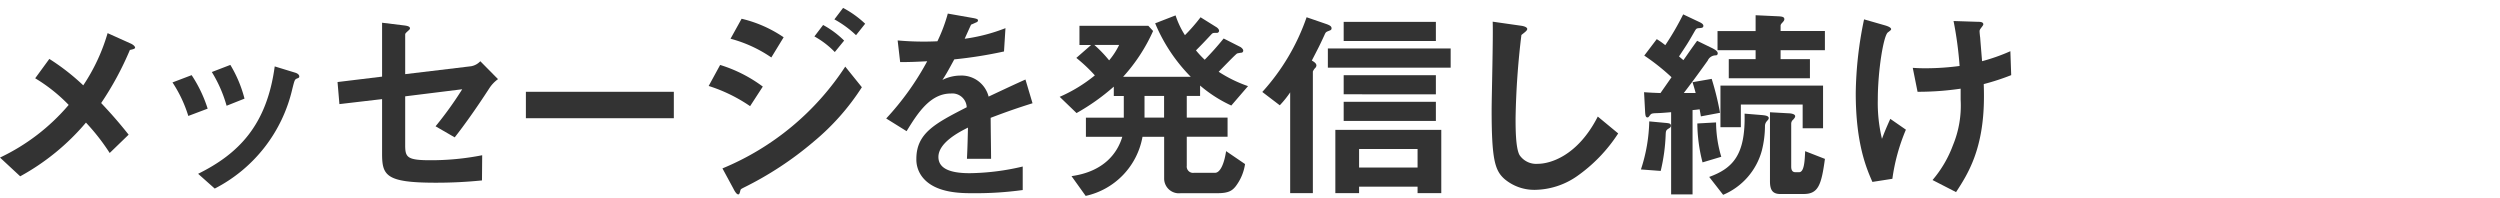
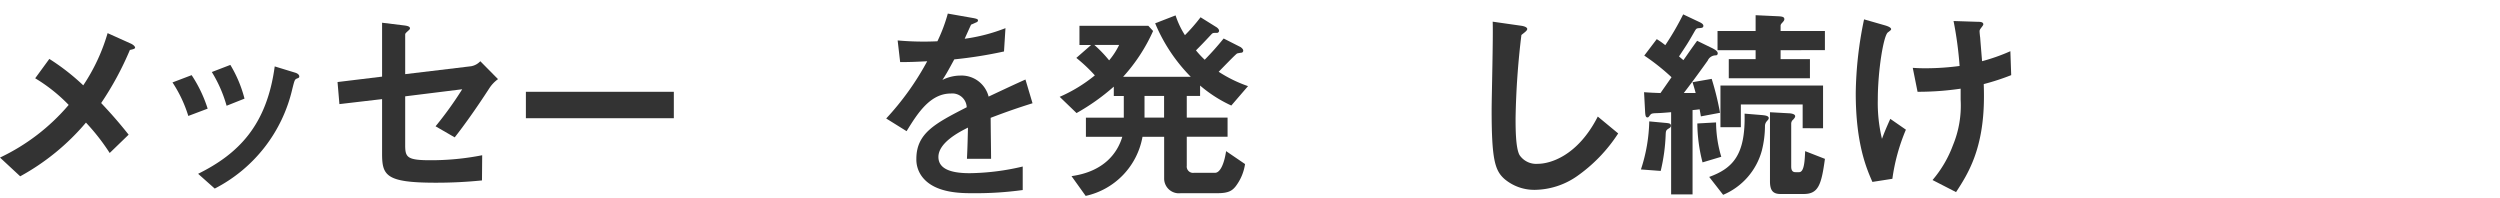
<svg xmlns="http://www.w3.org/2000/svg" width="316" height="25" viewBox="0 0 316 25">
  <defs>
    <clipPath id="clip-path">
      <rect id="長方形_267" data-name="長方形 267" width="316" height="25" transform="translate(720 5999)" fill="#f2d1d1" />
    </clipPath>
  </defs>
  <g id="message_text_09" transform="translate(-720 -5999)" clip-path="url(#clip-path)">
    <g id="グループ_289" data-name="グループ 289" transform="translate(-3.314 -0.086)">
      <path id="パス_473" data-name="パス 473" d="M998.476,8022.422a38.792,38.792,0,0,1-3.63,6.708c1.184,1.263,2.157,2.341,3.472,4l-2.394,2.315a26.655,26.655,0,0,0-3-3.841,29.3,29.3,0,0,1-8.312,6.788l-2.552-2.368a25.963,25.963,0,0,0,8.681-6.655,20.7,20.7,0,0,0-4.235-3.368l1.789-2.447a27.825,27.825,0,0,1,4.288,3.341,23.867,23.867,0,0,0,3.078-6.6l2.921,1.315c.132.053.552.29.552.527C999.134,8022.29,998.739,8022.369,998.476,8022.422Z" transform="translate(-258.745 -2017.021)" fill="#333" />
      <path id="パス_474" data-name="パス 474" d="M1011.41,8031.787a16.415,16.415,0,0,0-2-4.237l2.421-.921a16.9,16.9,0,0,1,2.025,4.235Zm13.68-4.71c-.237.131-.263.236-.526,1.263a18.928,18.928,0,0,1-9.813,12.627l-2.1-1.867c5.1-2.525,8.681-6.13,9.682-13.575l2.579.79c.341.1.526.289.526.473C1025.432,8026.945,1025.379,8026.972,1025.09,8027.077Zm-8.84,3.421a16.7,16.7,0,0,0-1.868-4.263l2.342-.9a15.79,15.79,0,0,1,1.789,4.263Z" transform="translate(-264.294 -2018.045)" fill="#333" />
      <path id="パス_475" data-name="パス 475" d="M1054.787,8026.9c-1.736,2.684-3.314,4.866-4.394,6.235l-2.42-1.4a44.738,44.738,0,0,0,3.368-4.681l-7.208.894v6.156c0,1.552.236,1.921,3.183,1.921a33.221,33.221,0,0,0,6.551-.632l-.026,3.184a57.047,57.047,0,0,1-5.867.289c-6.288,0-6.761-.919-6.761-3.683V8028.3l-5.393.631-.237-2.789,5.63-.684v-6.813l2.578.315c.447.054.947.1.947.394,0,.08-.026.132-.237.317-.316.289-.367.342-.367.473v5l8.338-1a2.1,2.1,0,0,0,1.158-.632l2.236,2.264A4.32,4.32,0,0,0,1054.787,8026.9Z" transform="translate(-269.604 -2016.686)" fill="#333" />
      <path id="パス_476" data-name="パス 476" d="M1065.451,8032.938v-3.34h18.7v3.34Z" transform="translate(-275.665 -2018.909)" fill="#333" />
-       <path id="パス_477" data-name="パス 477" d="M1099.673,8028.714a19.809,19.809,0,0,0-5.235-2.552l1.448-2.657a17.734,17.734,0,0,1,5.393,2.736Zm8.05,4.473a42.725,42.725,0,0,1-8.839,5.814c-.342.185-.395.185-.447.394-.08.344-.131.474-.263.474-.237,0-.526-.552-.6-.709l-1.395-2.578a34.081,34.081,0,0,0,15.522-12.865l2.1,2.605A29.853,29.853,0,0,1,1107.723,8033.187Zm-5.366-10.629a16.68,16.68,0,0,0-5.157-2.367l1.4-2.525a15.886,15.886,0,0,1,5.314,2.342Zm8.023-.683a11.024,11.024,0,0,0-2.578-1.975l1.1-1.446a11.667,11.667,0,0,1,2.657,1.974Zm2.684-2.132a13.19,13.19,0,0,0-2.736-2l1.1-1.447a12.618,12.618,0,0,1,2.789,2Z" transform="translate(-281.547 -2016.21)" fill="#333" />
      <path id="パス_478" data-name="パス 478" d="M1135.793,8030.37c0,1.026.053,4.288.053,5.183h-3.052c.079-1.5.1-2.79.131-3.947-1,.5-3.736,1.869-3.736,3.71,0,1.709,2.026,2.052,3.947,2.052a30.41,30.41,0,0,0,6.708-.843v2.973a43.494,43.494,0,0,1-6.261.4c-1.473,0-4.525,0-6.182-1.762a3.6,3.6,0,0,1-1-2.578c0-3.264,2.42-4.5,6.366-6.525a1.821,1.821,0,0,0-2-1.736c-2.579,0-4.157,2.393-5.6,4.761l-2.578-1.605a34.943,34.943,0,0,0,5.183-7.234c-1.5.08-2.315.106-3.42.106l-.316-2.737a36.677,36.677,0,0,0,5.025.106,20.36,20.36,0,0,0,1.315-3.5l3.289.578c.079.026.527.08.527.263,0,.158-.106.237-.263.289-.053.027-.579.264-.606.264-.026.026-.684,1.5-.815,1.789a22.162,22.162,0,0,0,5.156-1.342l-.184,2.947a55,55,0,0,1-6.287,1c-.843,1.552-1.052,1.921-1.5,2.6a5.1,5.1,0,0,1,2.263-.553,3.527,3.527,0,0,1,3.577,2.657c3.078-1.446,3.42-1.6,4.657-2.158l.894,3C1139,8029.184,1137.741,8029.631,1135.793,8030.37Z" transform="translate(-287.259 -2016.391)" fill="#333" />
      <path id="パス_479" data-name="パス 479" d="M1171.789,8028.877a16.867,16.867,0,0,1-3.946-2.526v1.316h-1.683v2.736h5.157v2.42h-5.157v3.656a.8.8,0,0,0,.921.9h2.657c.6,0,1.131-1,1.394-2.737l2.394,1.632a6.1,6.1,0,0,1-1.184,2.814c-.422.526-.869.869-2.289.869H1165.4a1.865,1.865,0,0,1-2.1-1.868v-5.262h-2.736a9.323,9.323,0,0,1-7.183,7.473l-1.789-2.5c4.13-.58,5.814-2.945,6.419-4.972h-4.6v-2.42h4.788v-2.736h-1.263v-1.184a27.213,27.213,0,0,1-4.709,3.341l-2.131-2.052a18.993,18.993,0,0,0,4.445-2.711,19.794,19.794,0,0,0-2.341-2.208l1.868-1.632h-1.473V8018.8h8.708l.6.656a21.815,21.815,0,0,1-3.788,5.789h8.55a21.209,21.209,0,0,1-4.5-6.762l2.579-1a10.883,10.883,0,0,0,1.184,2.5,22.658,22.658,0,0,0,1.974-2.262l2.025,1.263c.079.053.316.237.316.447a.276.276,0,0,1-.316.263c-.447,0-.473,0-.657.184-1,1.079-1.473,1.553-1.947,2.027a11.374,11.374,0,0,0,1.105,1.184c.973-1,1.578-1.686,2.394-2.685l2.078,1.053c.026,0,.395.237.395.473a.252.252,0,0,1-.183.263,4.543,4.543,0,0,0-.579.1c-.158.054-1.973,1.949-2.341,2.316a16.784,16.784,0,0,0,3.71,1.815Zm-17.31-7.656a15.712,15.712,0,0,1,1.867,1.947,9.192,9.192,0,0,0,1.263-1.947Zm8.813,6.445h-2.473v2.736h2.473Z" transform="translate(-292.838 -2016.452)" fill="#333" />
-       <path id="パス_480" data-name="パス 480" d="M1190.725,8019.466c-.474.183-.474.183-.658.6-.631,1.369-.736,1.553-1.579,3.184.263.158.579.341.579.63a.489.489,0,0,1-.131.291,1.4,1.4,0,0,0-.317.472v15.365h-2.868v-12.733a12.7,12.7,0,0,1-1.314,1.632l-2.209-1.685a27.286,27.286,0,0,0,5.6-9.444l2.6.894c.237.106.553.21.553.5C1190.988,8019.334,1190.883,8019.413,1190.725,8019.466Zm-.21,4.683v-2.422h15.522v2.422Zm11.339,15.863v-.816h-7.393v.816h-3v-8h13.39v8Zm-9.34-19.231v-2.421h11.654v2.421Zm0,6.735V8025.1h11.654v2.421Zm0,3.368v-2.42h11.654v2.42Zm9.34,3.551h-7.393v2.341h7.393Z" transform="translate(-299.359 -2016.512)" fill="#333" />
      <path id="パス_481" data-name="パス 481" d="M1229.329,8038.049a9.519,9.519,0,0,1-5.236,1.685,5.85,5.85,0,0,1-3.84-1.342c-1.237-1.079-1.657-2.421-1.657-8.735,0-1.6.21-9.417.132-11.18l3.5.5c.631.077.868.263.868.42,0,.211-.316.421-.737.763a99.443,99.443,0,0,0-.737,10.522c0,1.212,0,3.764.5,4.657a2.538,2.538,0,0,0,2.315,1.105c1.474,0,5-.921,7.577-5.973l2.578,2.132A19.618,19.618,0,0,1,1229.329,8038.049Z" transform="translate(-306.739 -2016.652)" fill="#333" />
-       <path id="パス_482" data-name="パス 482" d="M1246.059,8031.4c0,.131-.052.209-.263.34-.368.212-.368.343-.395.712a23.047,23.047,0,0,1-.631,4.657l-2.5-.186a20.7,20.7,0,0,0,1.052-6.076l1.973.184C1245.849,8031.08,1246.059,8031.106,1246.059,8031.4Zm3.789-1.185c-.053-.314-.1-.577-.158-.894-.395.054-.684.08-.894.1v10.655h-2.709v-10.392c-1.236.106-1.342.106-2.079.132-.316.026-.447.053-.579.237-.21.263-.21.29-.342.29-.21,0-.263-.237-.289-.737l-.132-2.447c.71.053,1.289.08,2.078.106.421-.605.631-.9,1.395-2a27.267,27.267,0,0,0-3.447-2.736l1.578-2.078a9.833,9.833,0,0,1,1.079.763,34.743,34.743,0,0,0,2.262-3.894l2,.947c.421.186.552.343.552.5,0,.263-.237.263-.474.288-.421.026-.421.052-.684.5-.868,1.527-1,1.684-1.92,3.079.079.078.5.421.552.474.552-.763.737-1.079,1.737-2.447l1.946.948c.132.078.657.315.657.63a.241.241,0,0,1-.263.263,1.1,1.1,0,0,0-1,.659c-1.447,2.025-2.183,3-3.025,4.1h1.5c-.132-.5-.158-.58-.395-1.368l2.42-.42a34.993,34.993,0,0,1,1.053,4.287Zm.21,5.814a20.133,20.133,0,0,1-.658-4.919l2.368-.132a15.424,15.424,0,0,0,.658,4.342Zm8.155-5.235a.911.911,0,0,0-.263.606,12.875,12.875,0,0,1-.395,3.13,8.475,8.475,0,0,1-4.893,5.6l-1.762-2.262c3.025-1.106,4.6-2.815,4.472-8l2.237.184c.184.026.816.052.816.369C1258.424,8030.58,1258.345,8030.632,1258.213,8030.79Zm1.711-8.944v1.13h3.709v2.421h-10.259v-2.421h3.393v-1.13h-4.814v-2.421h4.814v-2l2.763.13c.526.026.868.054.868.369,0,.1-.026.184-.21.394-.158.158-.263.29-.263.422v.683h5.6v2.421Zm2.789,9.866v-3H1254.9v2.868h-2.578v-5.262h12.969v5.395Zm.132,8.313h-2.921c-.947,0-1.342-.421-1.342-1.6v-8.735l2.368.132c.158,0,.816.053.816.367,0,.132-.079.238-.237.422a.67.67,0,0,0-.263.5v5.445c0,.421.132.71.526.71h.473c.658,0,.711-1.5.764-2.658l2.5.975C1265.08,8038.893,1264.685,8040.024,1262.844,8040.024Z" transform="translate(-311.543 -2016.418)" fill="#333" />
+       <path id="パス_482" data-name="パス 482" d="M1246.059,8031.4c0,.131-.052.209-.263.34-.368.212-.368.343-.395.712a23.047,23.047,0,0,1-.631,4.657l-2.5-.186a20.7,20.7,0,0,0,1.052-6.076l1.973.184C1245.849,8031.08,1246.059,8031.106,1246.059,8031.4Zm3.789-1.185c-.053-.314-.1-.577-.158-.894-.395.054-.684.08-.894.1v10.655h-2.709v-10.392c-1.236.106-1.342.106-2.079.132-.316.026-.447.053-.579.237-.21.263-.21.29-.342.29-.21,0-.263-.237-.289-.737l-.132-2.447c.71.053,1.289.08,2.078.106.421-.605.631-.9,1.395-2a27.267,27.267,0,0,0-3.447-2.736l1.578-2.078a9.833,9.833,0,0,1,1.079.763,34.743,34.743,0,0,0,2.262-3.894l2,.947c.421.186.552.343.552.5,0,.263-.237.263-.474.288-.421.026-.421.052-.684.5-.868,1.527-1,1.684-1.92,3.079.079.078.5.421.552.474.552-.763.737-1.079,1.737-2.447l1.946.948c.132.078.657.315.657.63a.241.241,0,0,1-.263.263,1.1,1.1,0,0,0-1,.659c-1.447,2.025-2.183,3-3.025,4.1h1.5c-.132-.5-.158-.58-.395-1.368l2.42-.42a34.993,34.993,0,0,1,1.053,4.287Zm.21,5.814a20.133,20.133,0,0,1-.658-4.919l2.368-.132a15.424,15.424,0,0,0,.658,4.342Zm8.155-5.235a.911.911,0,0,0-.263.606,12.875,12.875,0,0,1-.395,3.13,8.475,8.475,0,0,1-4.893,5.6l-1.762-2.262c3.025-1.106,4.6-2.815,4.472-8l2.237.184c.184.026.816.052.816.369C1258.424,8030.58,1258.345,8030.632,1258.213,8030.79m1.711-8.944v1.13h3.709v2.421h-10.259v-2.421h3.393v-1.13h-4.814v-2.421h4.814v-2l2.763.13c.526.026.868.054.868.369,0,.1-.026.184-.21.394-.158.158-.263.29-.263.422v.683h5.6v2.421Zm2.789,9.866v-3H1254.9v2.868h-2.578v-5.262h12.969v5.395Zm.132,8.313h-2.921c-.947,0-1.342-.421-1.342-1.6v-8.735l2.368.132c.158,0,.816.053.816.367,0,.132-.079.238-.237.422a.67.67,0,0,0-.263.5v5.445c0,.421.132.71.526.71h.473c.658,0,.711-1.5.764-2.658l2.5.975C1265.08,8038.893,1264.685,8040.024,1262.844,8040.024Z" transform="translate(-311.543 -2016.418)" fill="#333" />
      <path id="パス_483" data-name="パス 483" d="M1280.964,8038.265l-2.525.394c-.711-1.63-2.105-4.761-2.105-11.207a47.715,47.715,0,0,1,1.052-9.34l2.657.763c.08.027.764.21.764.474,0,.106-.079.157-.421.42-.552.449-1.263,4.867-1.263,8.472a19.4,19.4,0,0,0,.526,4.972c.368-.973.525-1.341,1.052-2.525l1.973,1.368A24.285,24.285,0,0,0,1280.964,8038.265Zm11.549-11.971c.026.79.026,1.132.026,1.578,0,6.656-2.052,9.813-3.526,12.075l-2.972-1.525a14.562,14.562,0,0,0,2.578-4.394,13.1,13.1,0,0,0,.974-5.761v-1.394a36.781,36.781,0,0,1-5.446.394l-.606-3.025c.843.052,1.211.052,1.683.052a32.671,32.671,0,0,0,4.237-.29,46.7,46.7,0,0,0-.763-5.682l3.078.1c.237,0,.684,0,.684.316,0,.106-.158.29-.237.4-.184.236-.237.341-.237.474s.052.684.079.816c0,.1.131,1.657.237,2.972a23.845,23.845,0,0,0,3.577-1.263l.105,3.025A29.635,29.635,0,0,1,1292.513,8026.294Z" transform="translate(-318.454 -2016.579)" fill="#333" />
    </g>
  </g>
</svg>